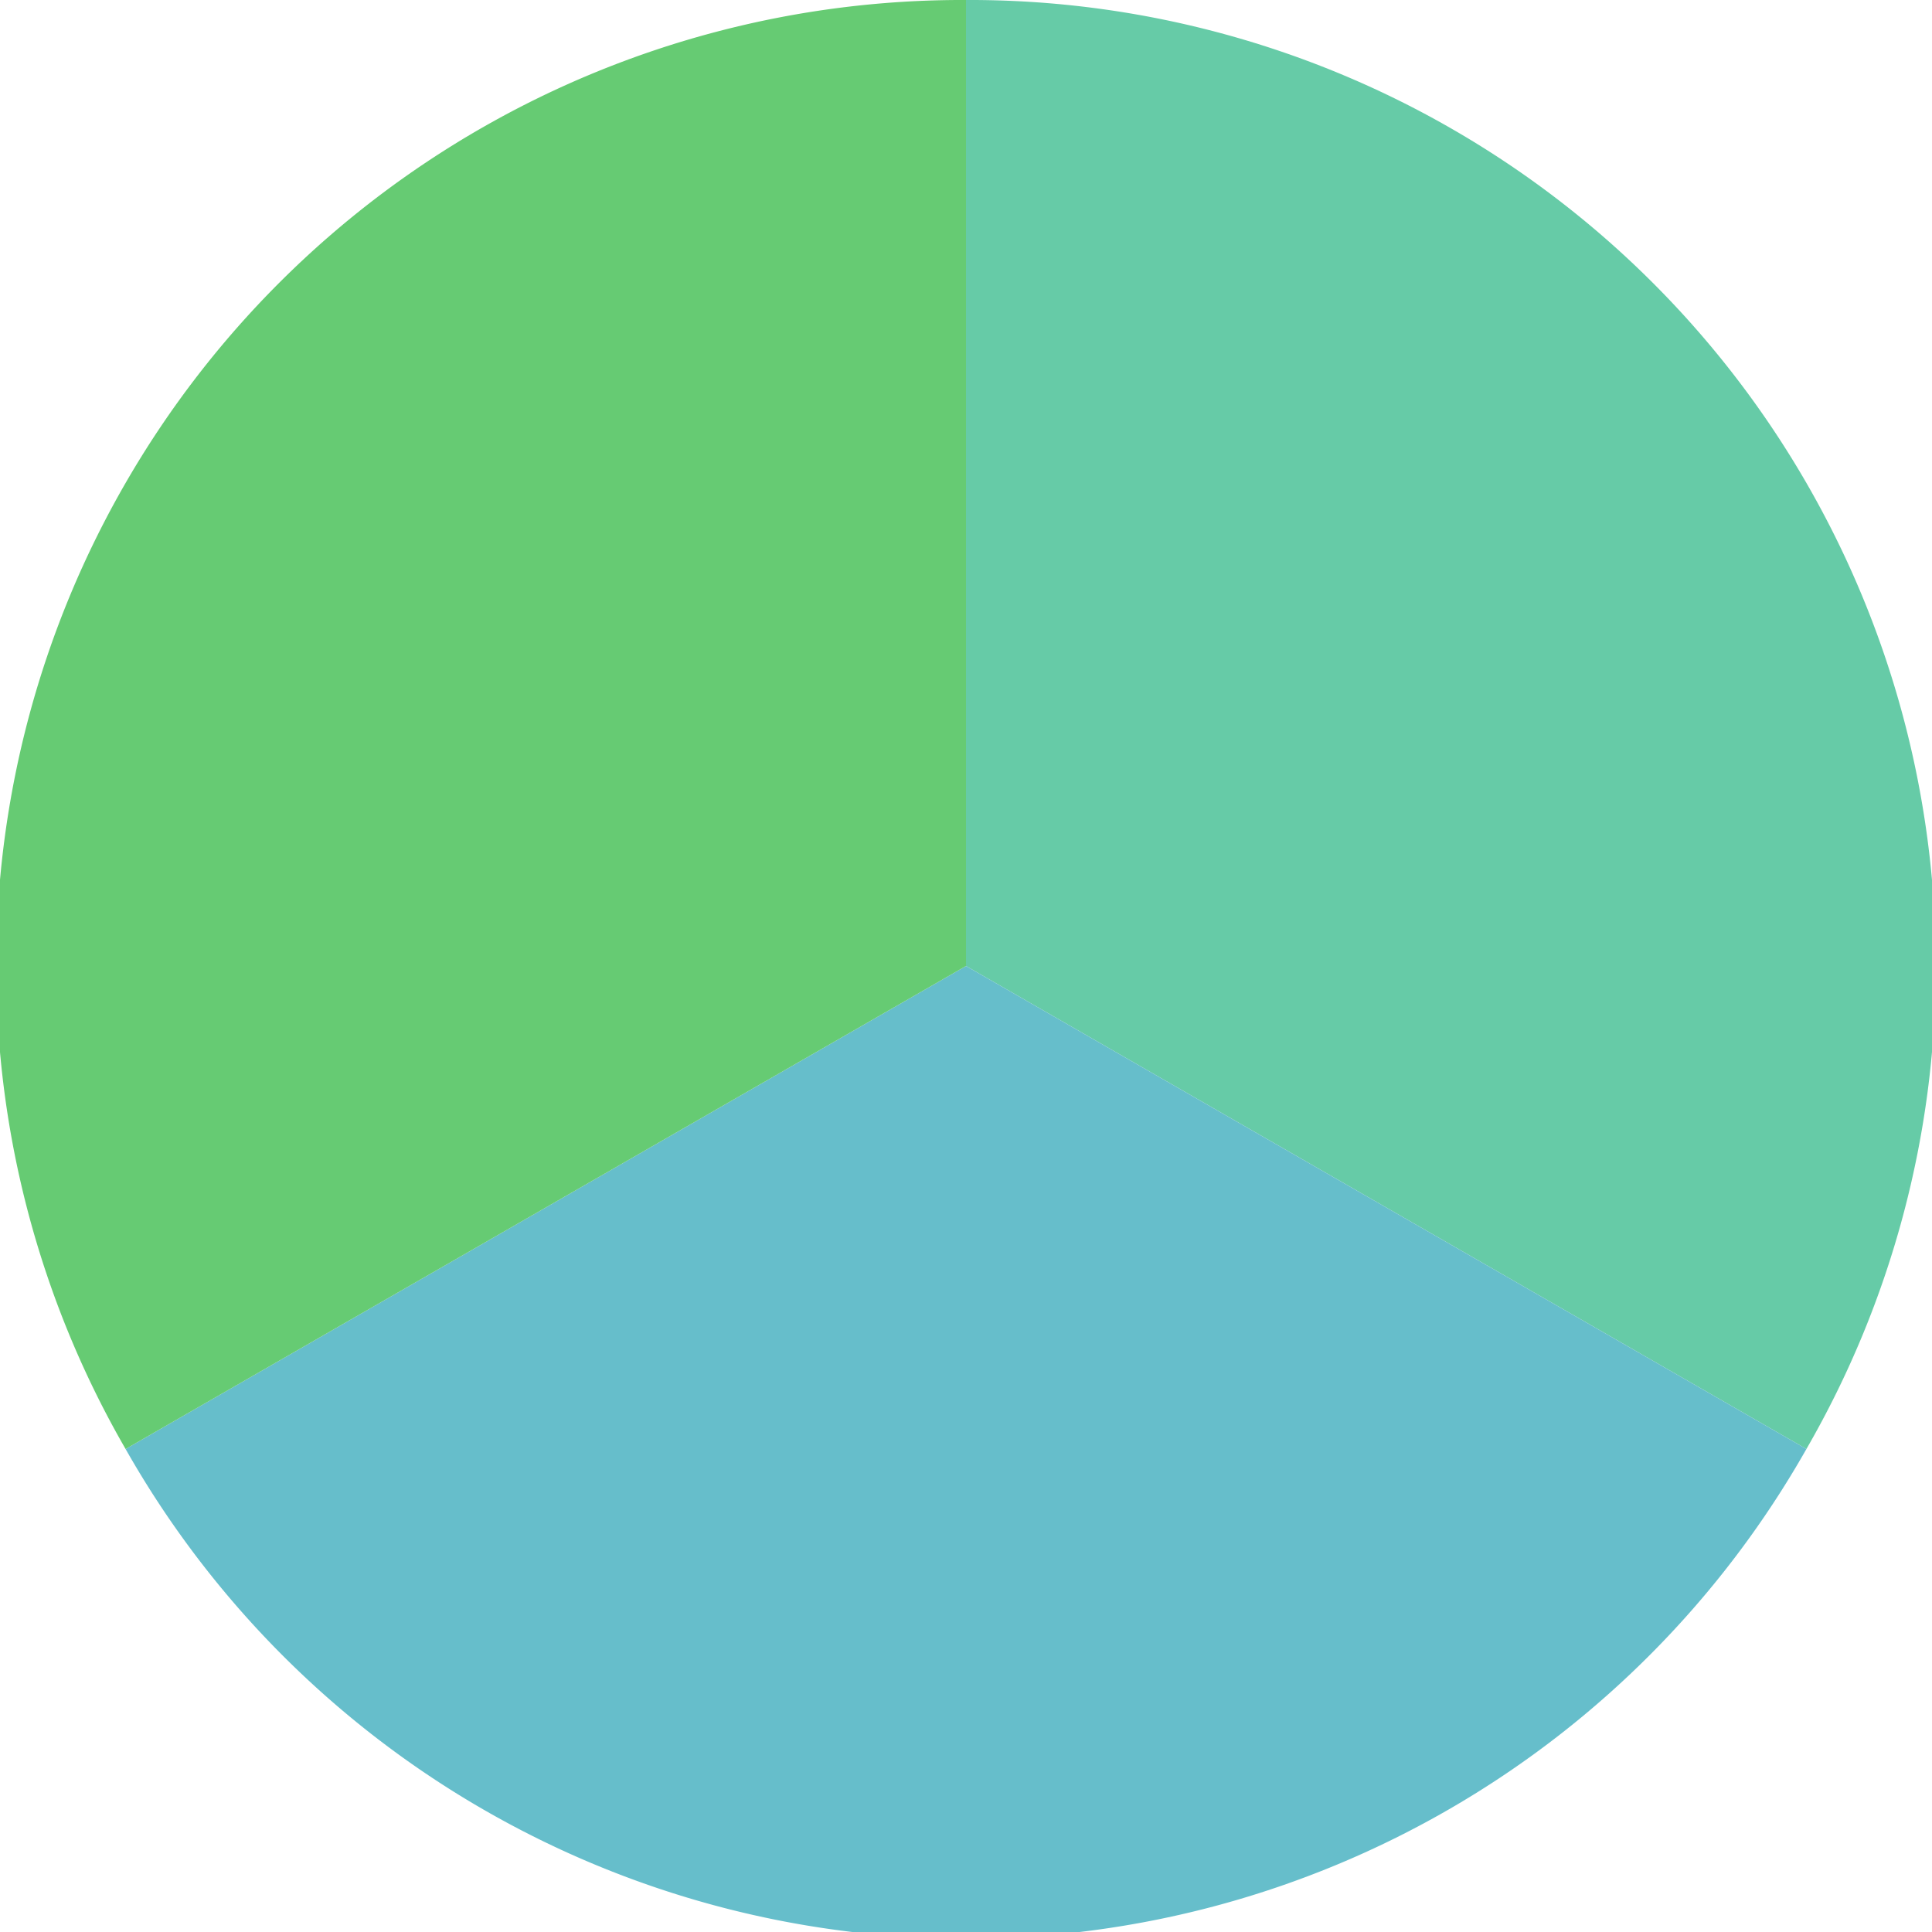
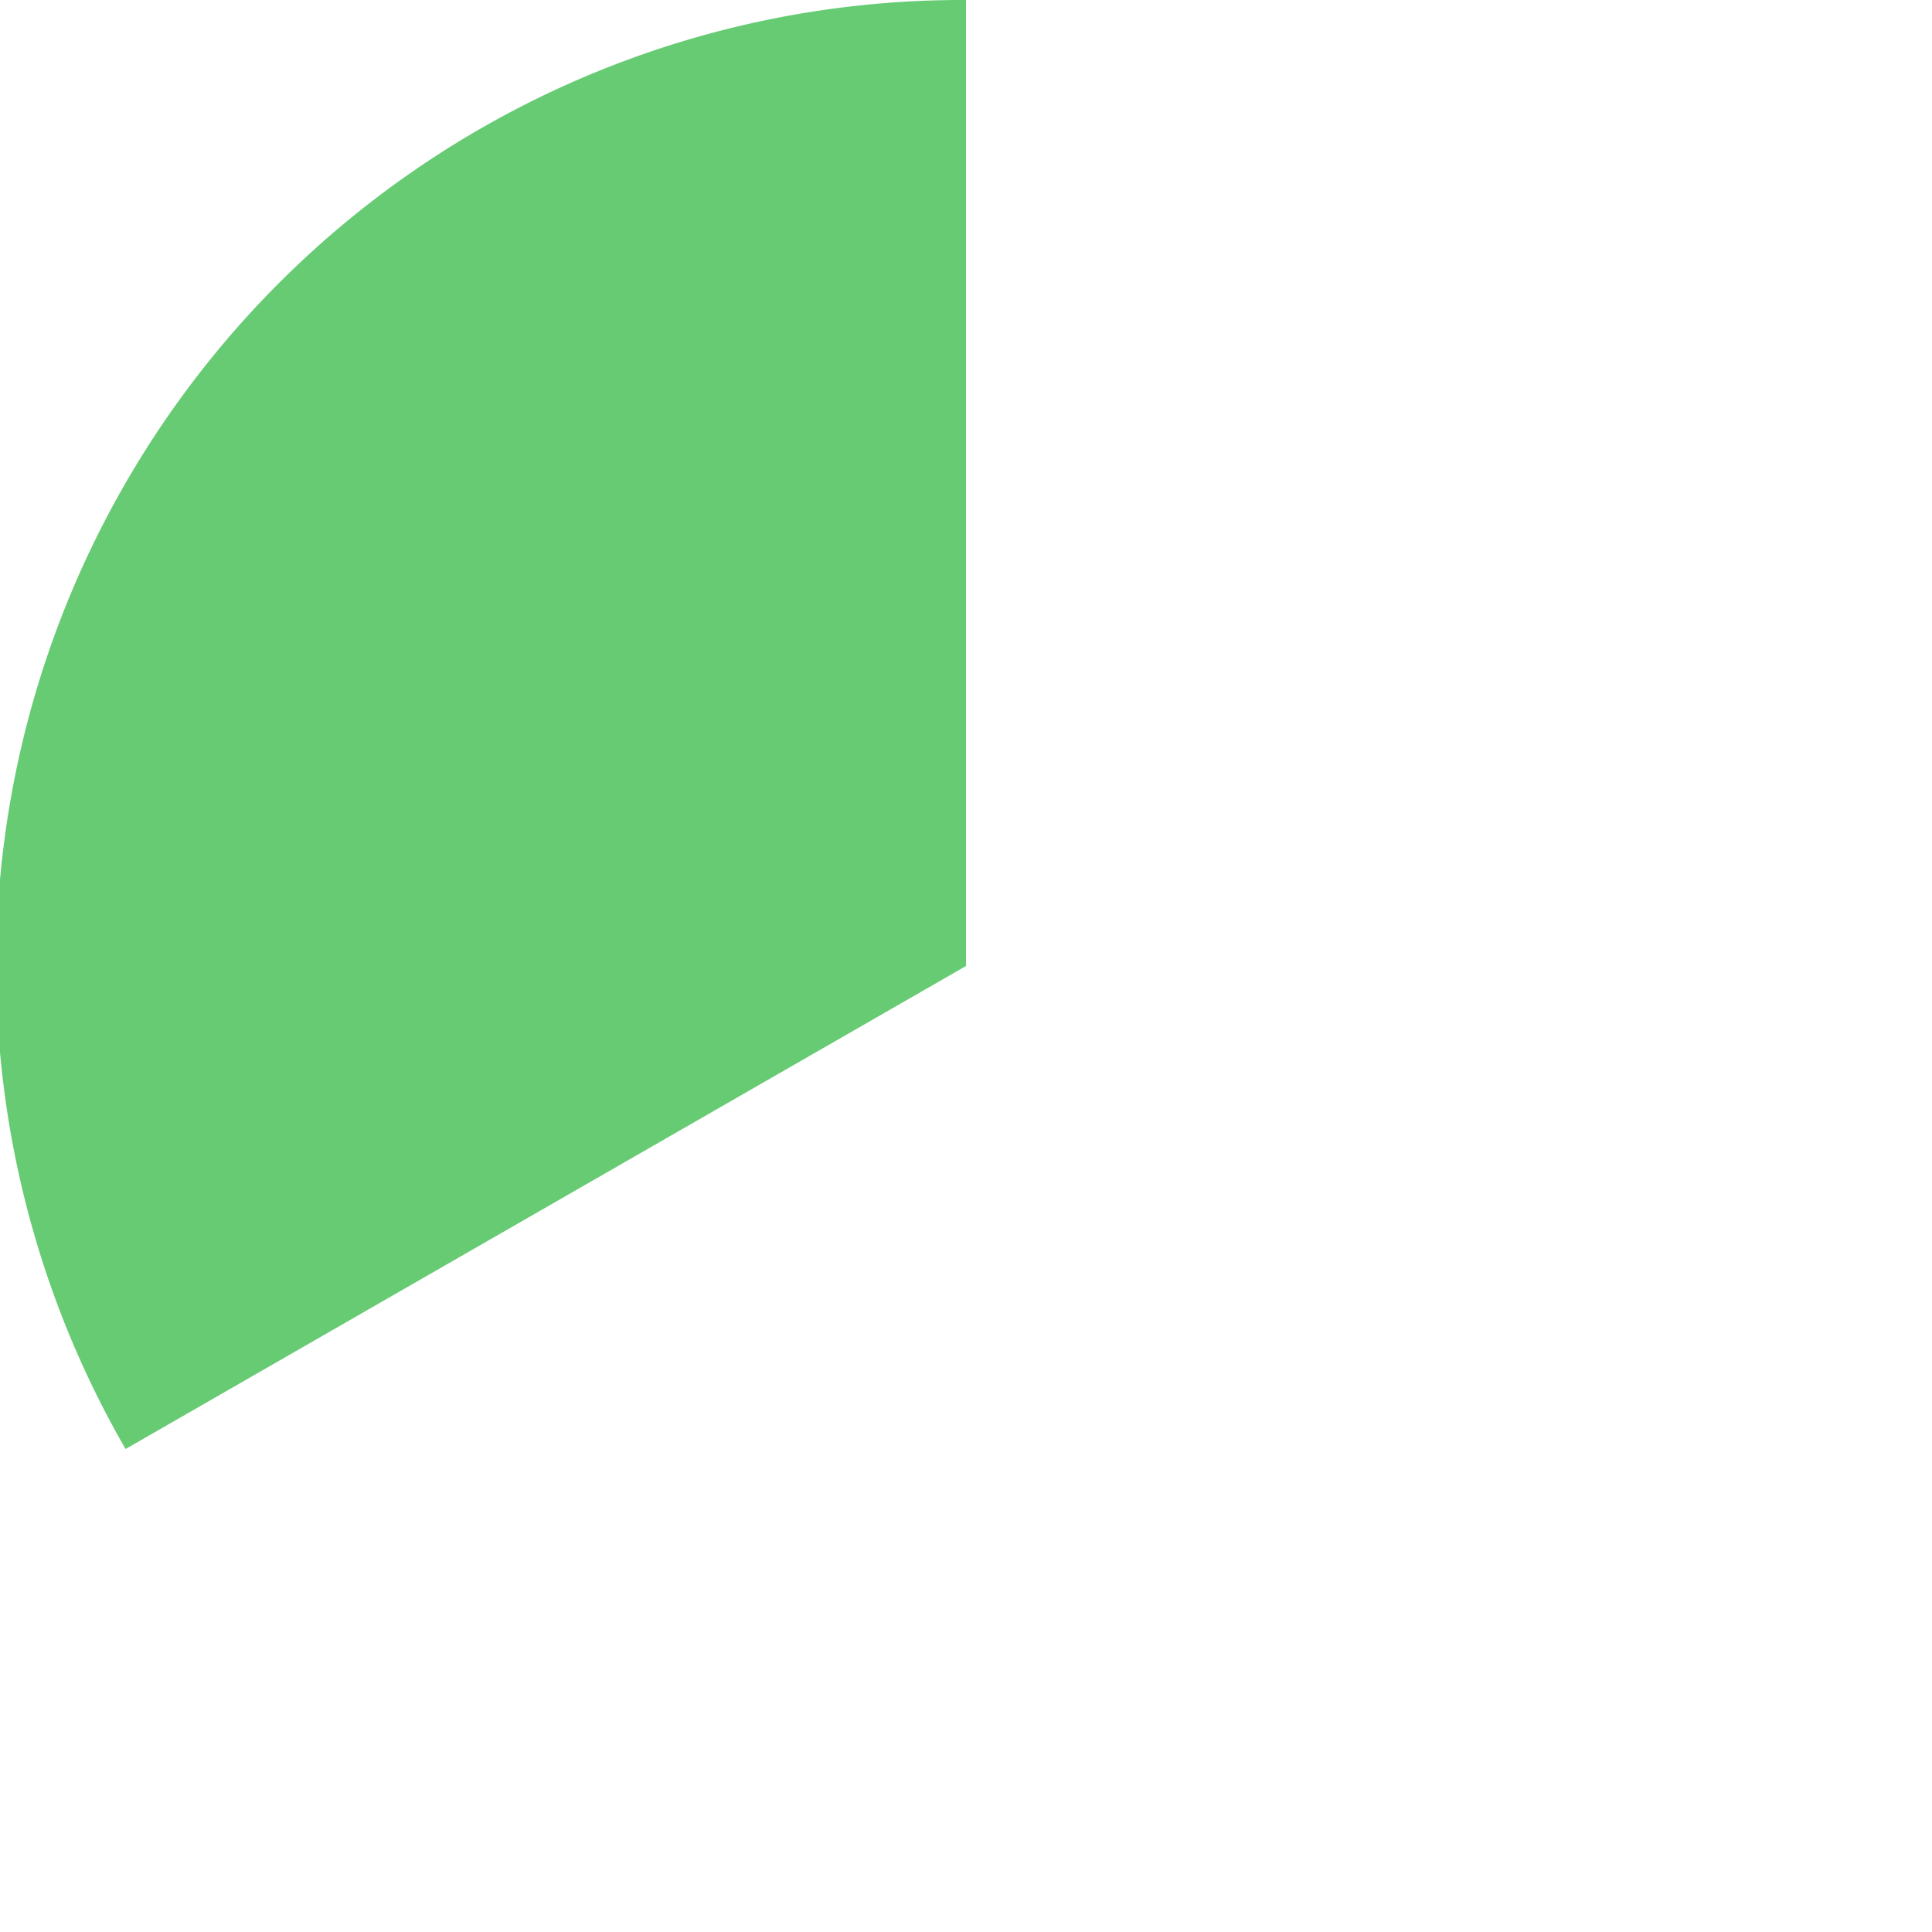
<svg xmlns="http://www.w3.org/2000/svg" width="500" height="500" viewBox="-1 -1 2 2">
-   <path d="M 0 -1               A 1,1 0 0,1 0.87 0.5             L 0,0              z" fill="#66cba7" />
-   <path d="M 0.87 0.5               A 1,1 0 0,1 -0.87 0.5             L 0,0              z" fill="#66becb" />
  <path d="M -0.87 0.5               A 1,1 0 0,1 -0 -1             L 0,0              z" fill="#66cb73" />
</svg>